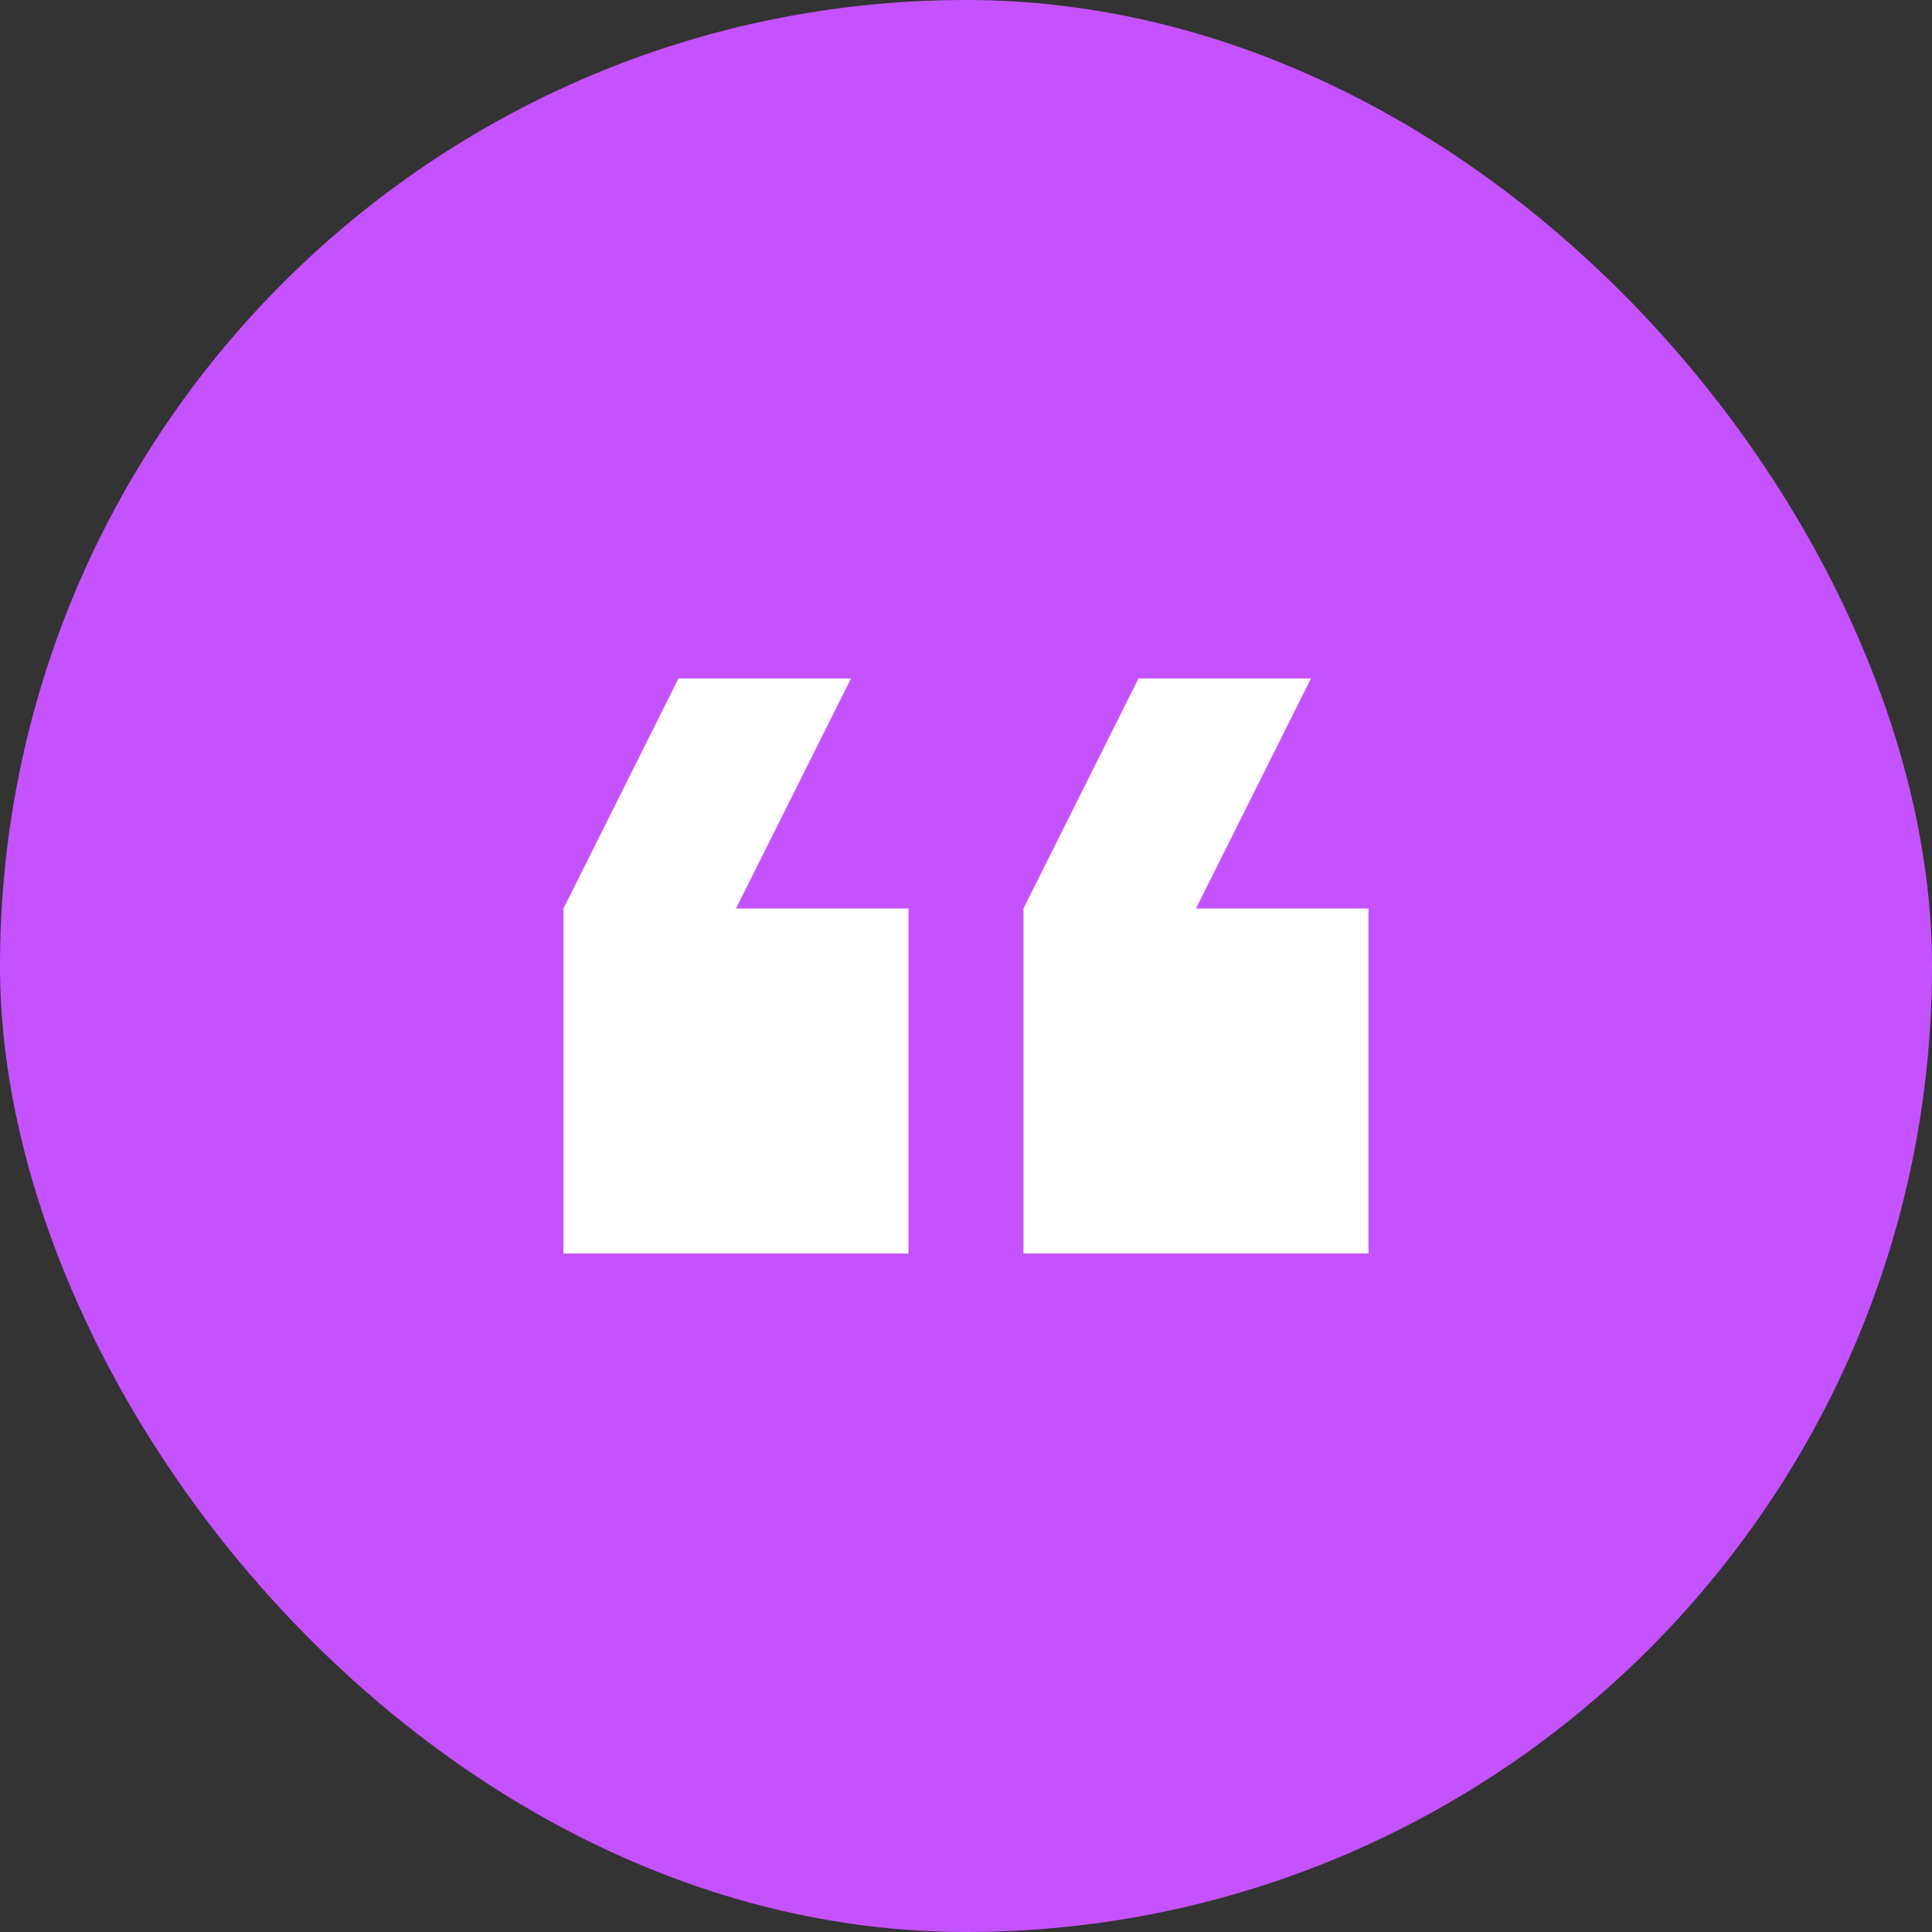
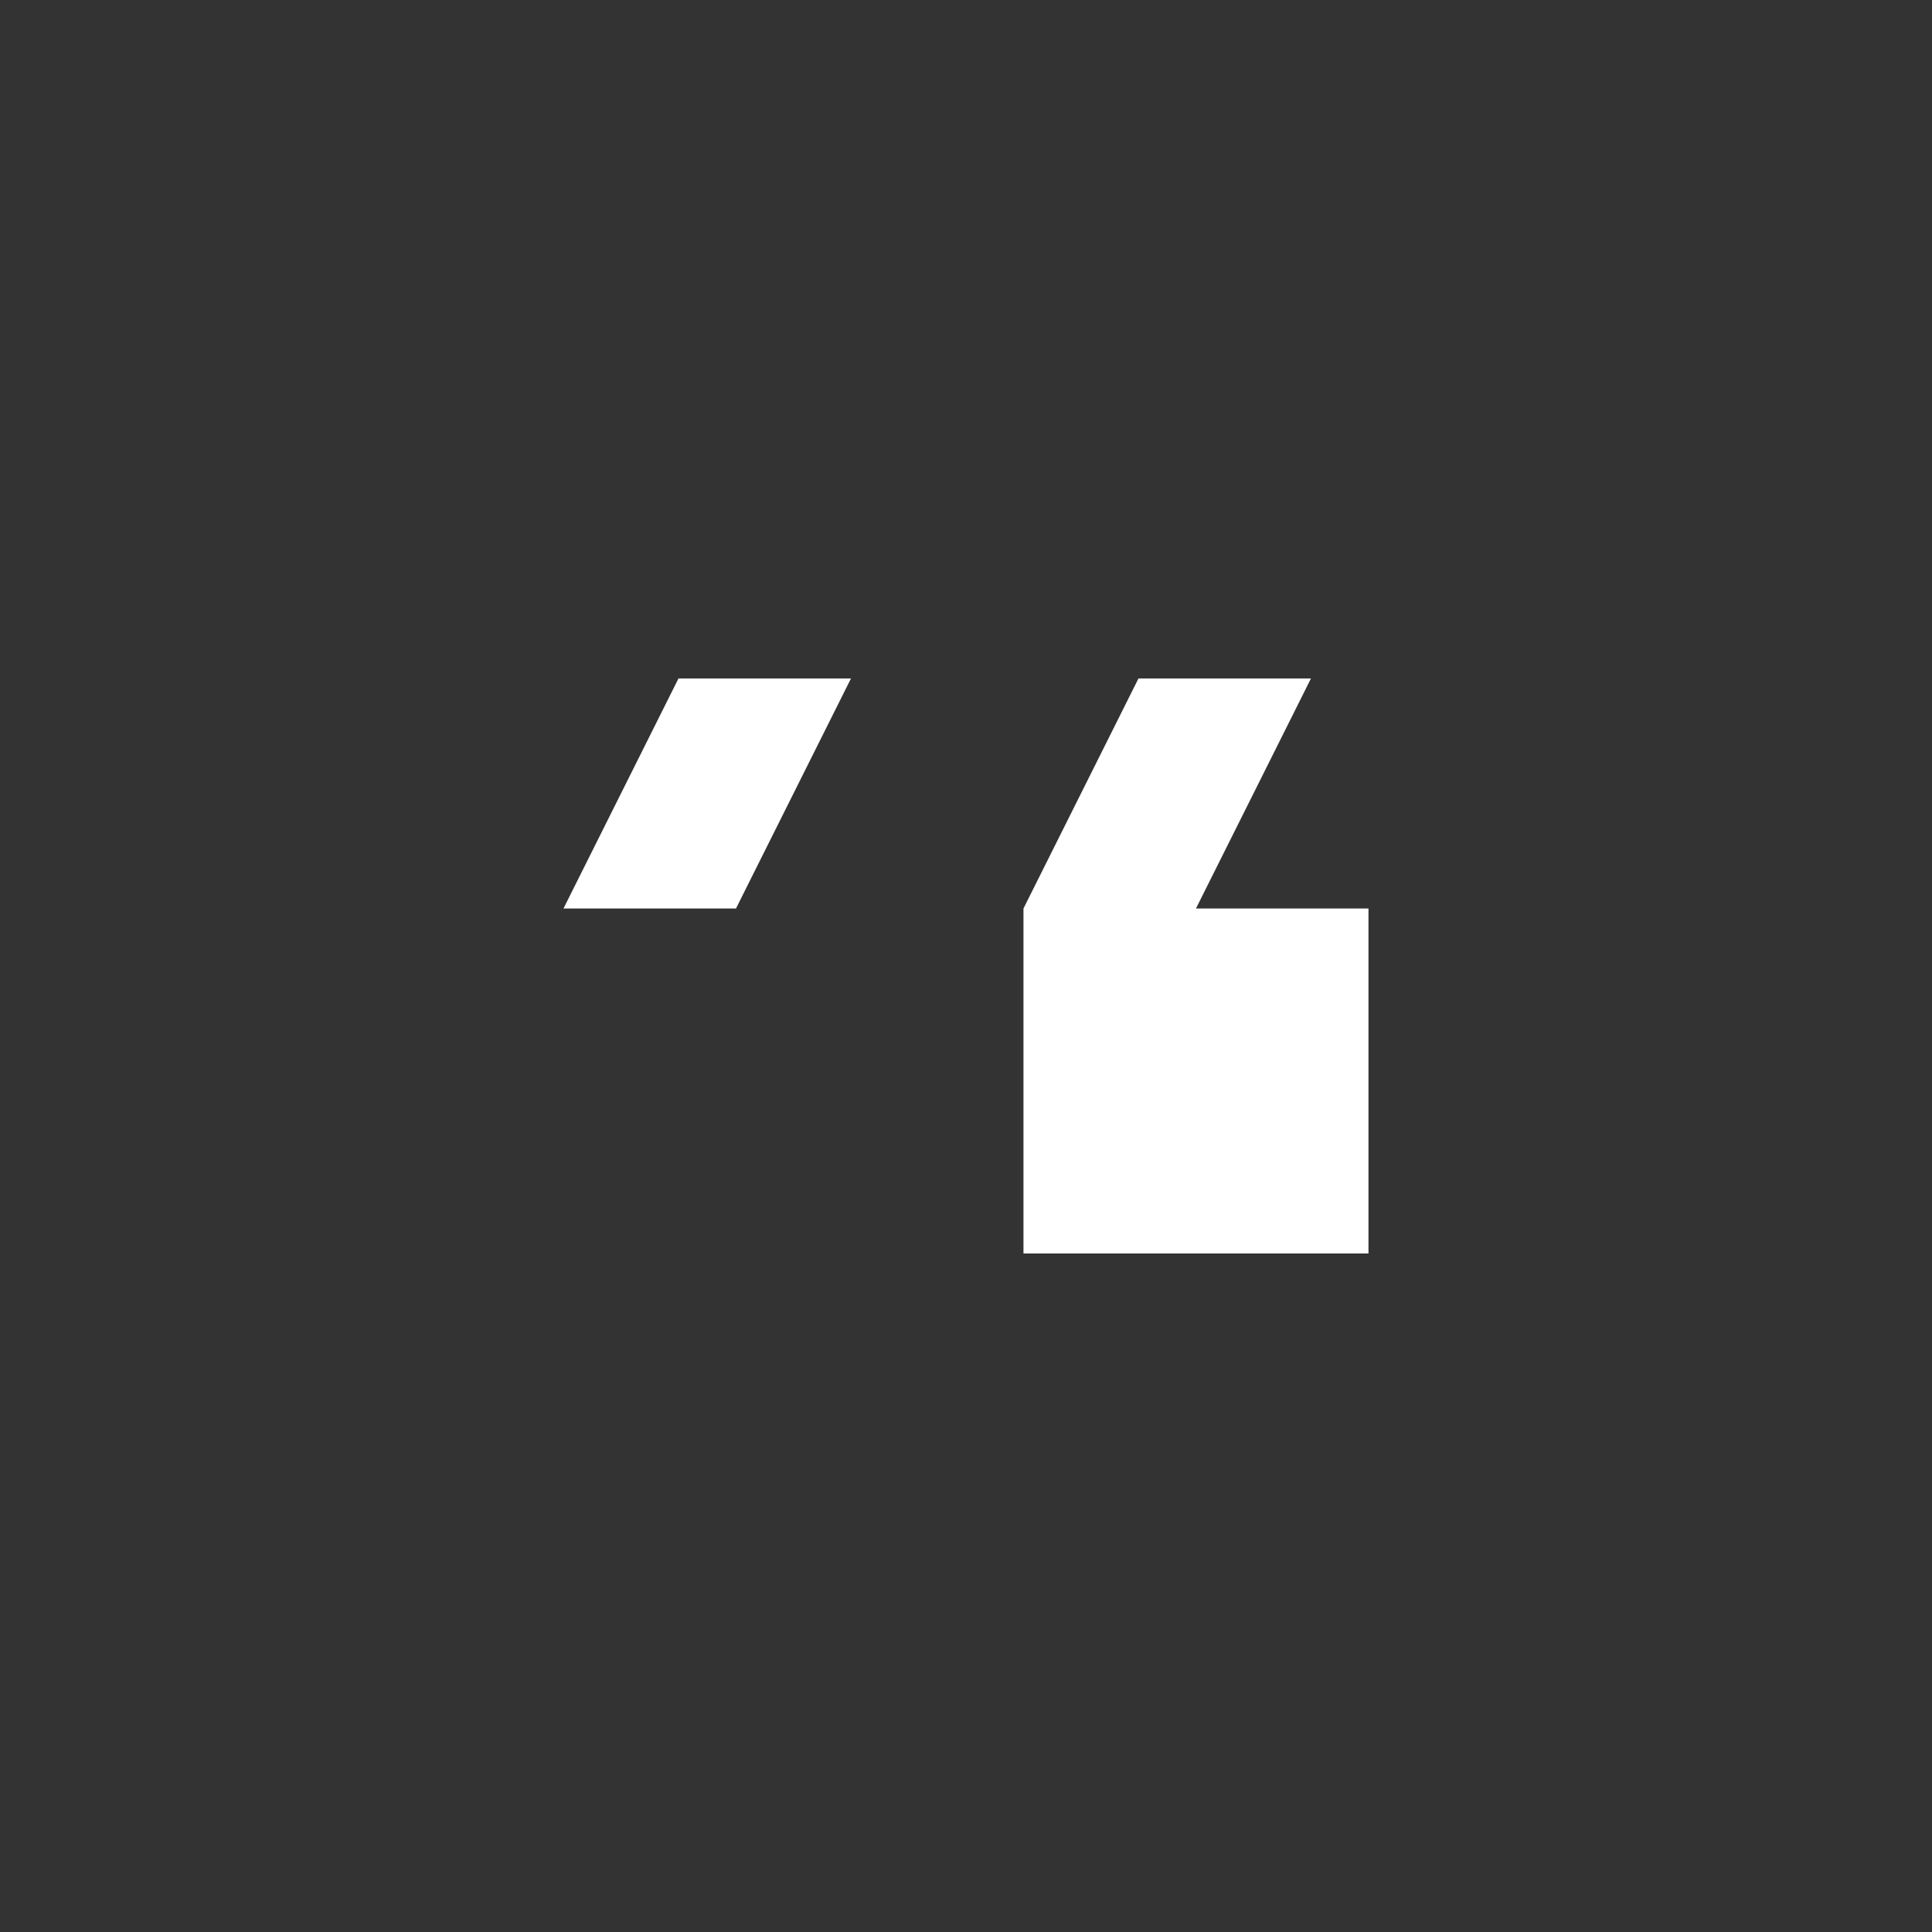
<svg xmlns="http://www.w3.org/2000/svg" width="56" height="56" viewBox="0 0 56 56" fill="none">
  <rect x="0" y="0" width="56" height="56" fill="#333333" stroke="none" />
-   <rect width="56" height="56" rx="28" fill="#C552FF" />
-   <path d="M37.999 19.666H32.999L29.666 26.333V36.333H39.666V26.333H34.666L37.999 19.666ZM24.666 19.666H19.666L16.333 26.333V36.333H26.333V26.333H21.333L24.666 19.666Z" fill="white" />
+   <path d="M37.999 19.666H32.999L29.666 26.333V36.333H39.666V26.333H34.666L37.999 19.666ZM24.666 19.666H19.666L16.333 26.333V36.333V26.333H21.333L24.666 19.666Z" fill="white" />
</svg>